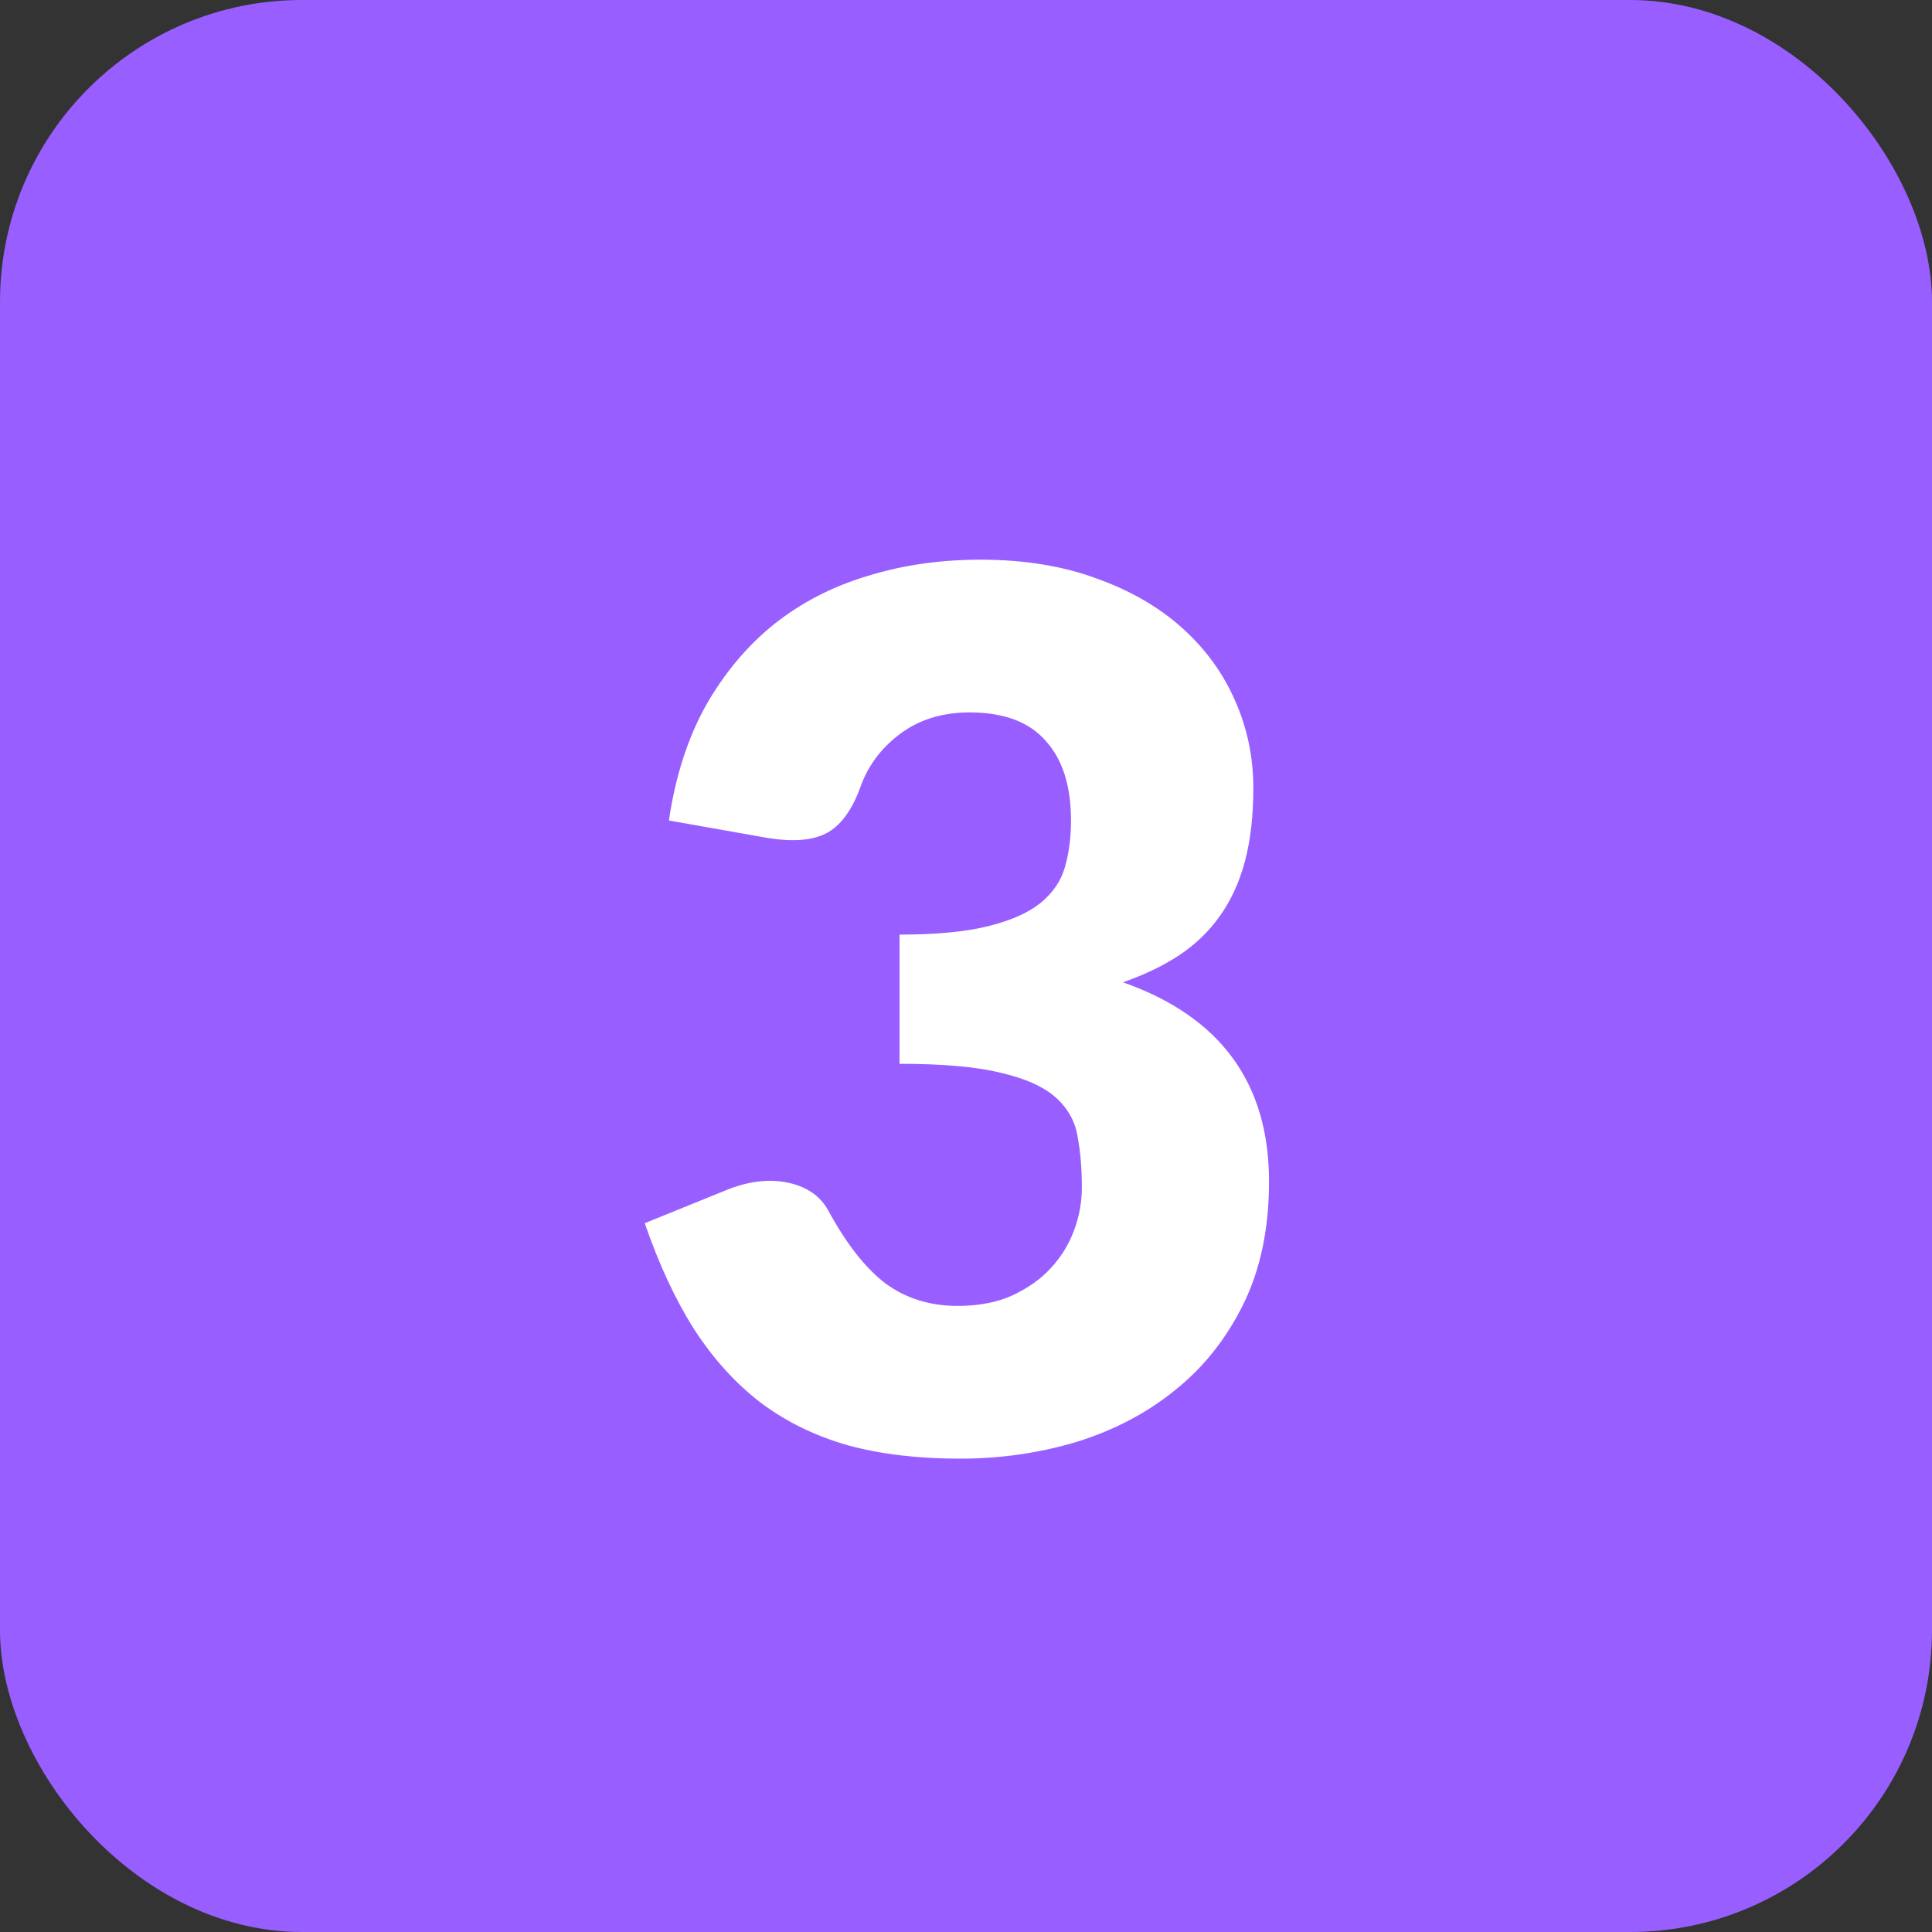
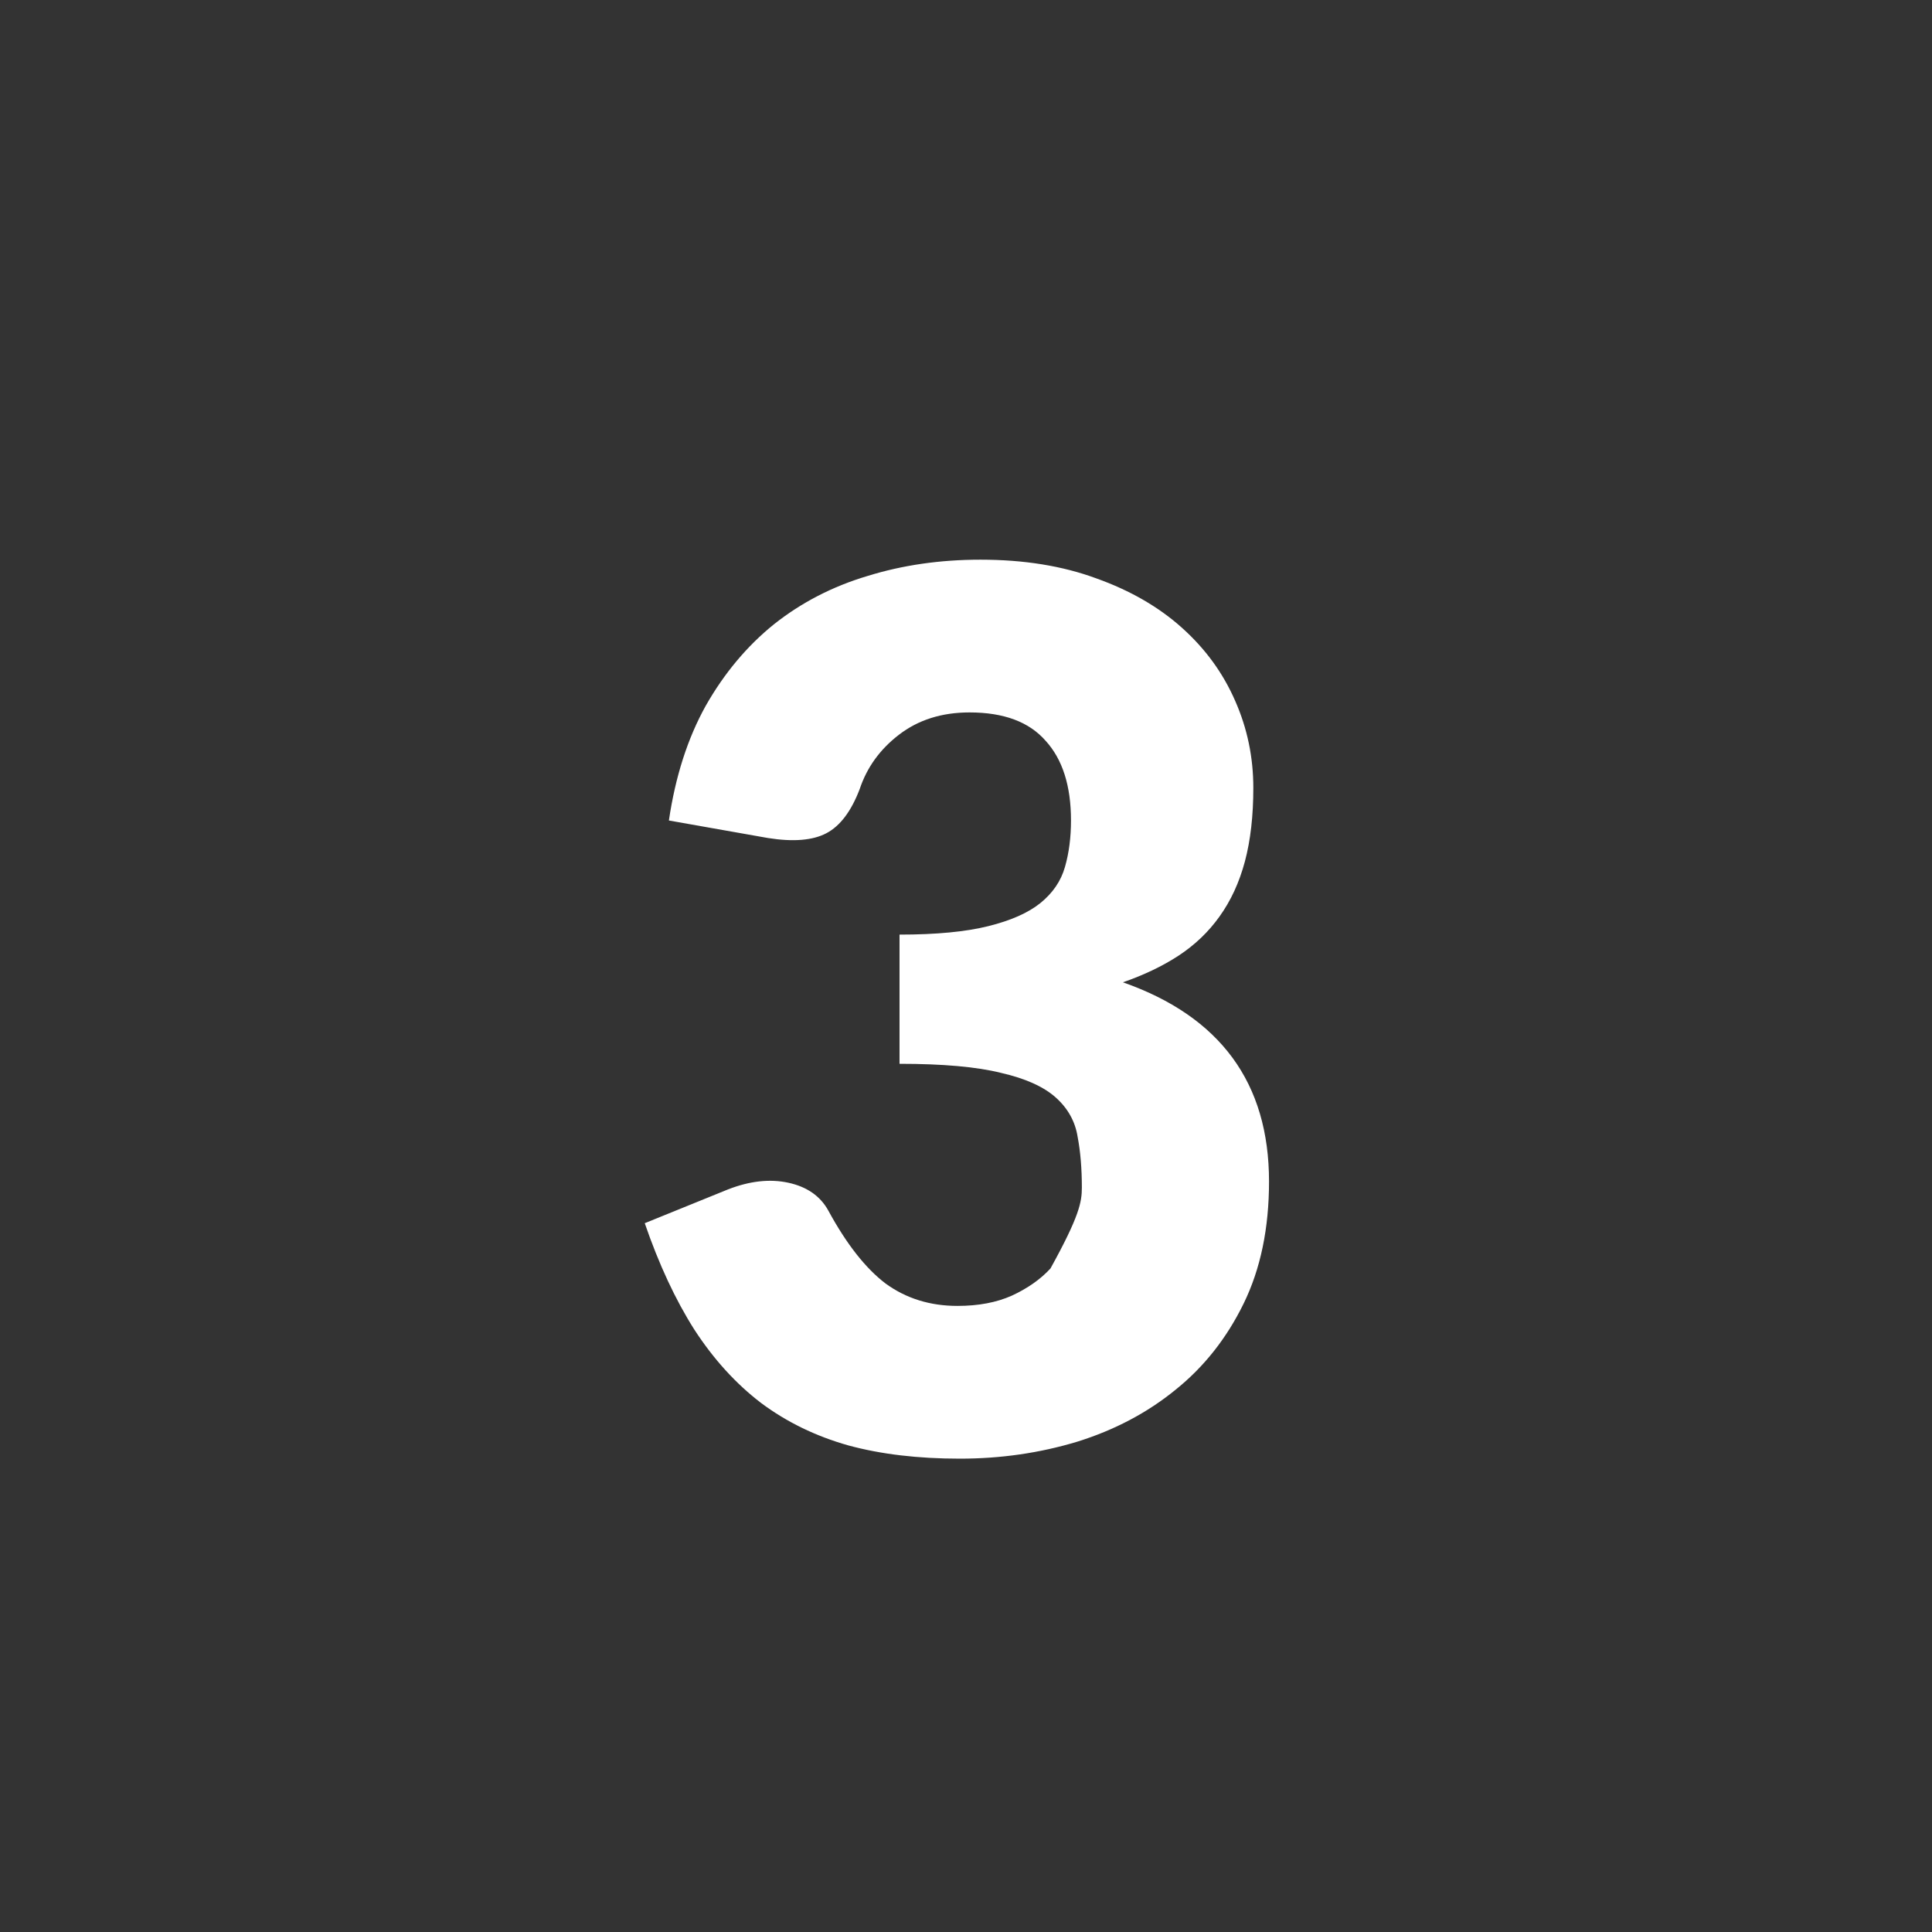
<svg xmlns="http://www.w3.org/2000/svg" width="32" height="32" viewBox="0 0 32 32" fill="none">
  <rect x="0" y="0" width="32" height="32" fill="#333333" stroke="none" />
-   <rect width="32" height="32" rx="5" fill="#985EFF" />
-   <path d="M11.079 13.59C11.186 12.863 11.389 12.23 11.689 11.69C11.996 11.15 12.373 10.7 12.819 10.34C13.273 9.98 13.789 9.713 14.369 9.54C14.949 9.36 15.573 9.27 16.239 9.27C16.959 9.27 17.599 9.373 18.159 9.58C18.719 9.78 19.193 10.053 19.579 10.4C19.966 10.747 20.259 11.15 20.459 11.61C20.659 12.063 20.759 12.543 20.759 13.05C20.759 13.51 20.713 13.917 20.619 14.27C20.526 14.617 20.386 14.92 20.199 15.18C20.019 15.433 19.793 15.65 19.519 15.83C19.253 16.003 18.946 16.15 18.599 16.27C20.213 16.837 21.019 17.937 21.019 19.57C21.019 20.343 20.879 21.017 20.599 21.59C20.319 22.163 19.943 22.64 19.469 23.02C19.003 23.4 18.459 23.687 17.839 23.88C17.219 24.067 16.573 24.16 15.899 24.16C15.206 24.16 14.589 24.087 14.049 23.94C13.509 23.787 13.029 23.553 12.609 23.24C12.189 22.92 11.819 22.513 11.499 22.02C11.186 21.527 10.913 20.94 10.679 20.26L12.059 19.7C12.419 19.56 12.753 19.523 13.059 19.59C13.366 19.657 13.586 19.81 13.719 20.05C14.019 20.603 14.336 21.007 14.669 21.26C15.009 21.507 15.406 21.63 15.859 21.63C16.206 21.63 16.506 21.573 16.759 21.46C17.019 21.34 17.233 21.19 17.399 21.01C17.573 20.823 17.703 20.613 17.789 20.38C17.876 20.147 17.919 19.91 17.919 19.67C17.919 19.357 17.896 19.077 17.849 18.83C17.809 18.577 17.689 18.36 17.489 18.18C17.289 18 16.986 17.863 16.579 17.77C16.179 17.67 15.619 17.62 14.899 17.62V15.48C15.506 15.48 15.996 15.433 16.369 15.34C16.743 15.247 17.029 15.12 17.229 14.96C17.436 14.793 17.573 14.593 17.639 14.36C17.706 14.127 17.739 13.87 17.739 13.59C17.739 13.017 17.599 12.577 17.319 12.27C17.046 11.957 16.626 11.8 16.059 11.8C15.599 11.8 15.209 11.923 14.889 12.17C14.576 12.41 14.359 12.71 14.239 13.07C14.099 13.437 13.916 13.68 13.689 13.8C13.463 13.92 13.139 13.947 12.719 13.88L11.079 13.59Z" fill="white" />
+   <path d="M11.079 13.59C11.186 12.863 11.389 12.23 11.689 11.69C11.996 11.15 12.373 10.7 12.819 10.34C13.273 9.98 13.789 9.713 14.369 9.54C14.949 9.36 15.573 9.27 16.239 9.27C16.959 9.27 17.599 9.373 18.159 9.58C18.719 9.78 19.193 10.053 19.579 10.4C19.966 10.747 20.259 11.15 20.459 11.61C20.659 12.063 20.759 12.543 20.759 13.05C20.759 13.51 20.713 13.917 20.619 14.27C20.526 14.617 20.386 14.92 20.199 15.18C20.019 15.433 19.793 15.65 19.519 15.83C19.253 16.003 18.946 16.15 18.599 16.27C20.213 16.837 21.019 17.937 21.019 19.57C21.019 20.343 20.879 21.017 20.599 21.59C20.319 22.163 19.943 22.64 19.469 23.02C19.003 23.4 18.459 23.687 17.839 23.88C17.219 24.067 16.573 24.16 15.899 24.16C15.206 24.16 14.589 24.087 14.049 23.94C13.509 23.787 13.029 23.553 12.609 23.24C12.189 22.92 11.819 22.513 11.499 22.02C11.186 21.527 10.913 20.94 10.679 20.26L12.059 19.7C12.419 19.56 12.753 19.523 13.059 19.59C13.366 19.657 13.586 19.81 13.719 20.05C14.019 20.603 14.336 21.007 14.669 21.26C15.009 21.507 15.406 21.63 15.859 21.63C16.206 21.63 16.506 21.573 16.759 21.46C17.019 21.34 17.233 21.19 17.399 21.01C17.876 20.147 17.919 19.91 17.919 19.67C17.919 19.357 17.896 19.077 17.849 18.83C17.809 18.577 17.689 18.36 17.489 18.18C17.289 18 16.986 17.863 16.579 17.77C16.179 17.67 15.619 17.62 14.899 17.62V15.48C15.506 15.48 15.996 15.433 16.369 15.34C16.743 15.247 17.029 15.12 17.229 14.96C17.436 14.793 17.573 14.593 17.639 14.36C17.706 14.127 17.739 13.87 17.739 13.59C17.739 13.017 17.599 12.577 17.319 12.27C17.046 11.957 16.626 11.8 16.059 11.8C15.599 11.8 15.209 11.923 14.889 12.17C14.576 12.41 14.359 12.71 14.239 13.07C14.099 13.437 13.916 13.68 13.689 13.8C13.463 13.92 13.139 13.947 12.719 13.88L11.079 13.59Z" fill="white" />
</svg>